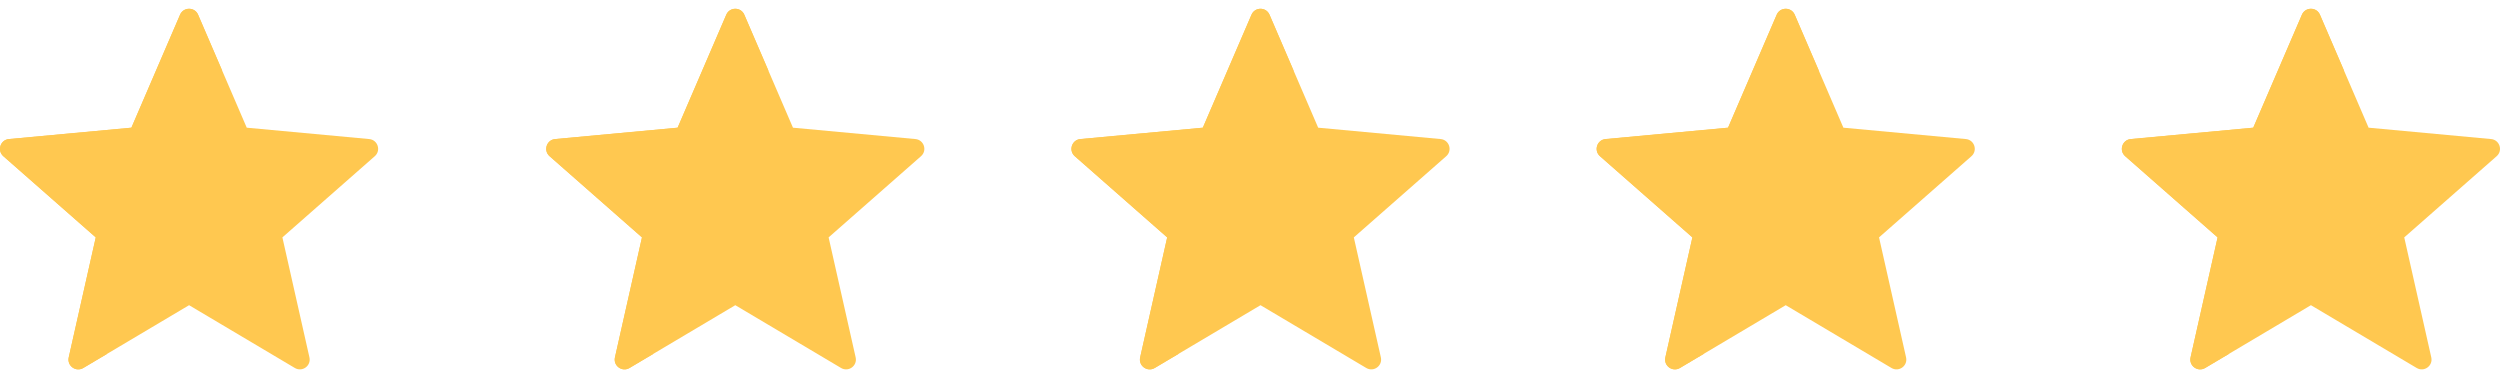
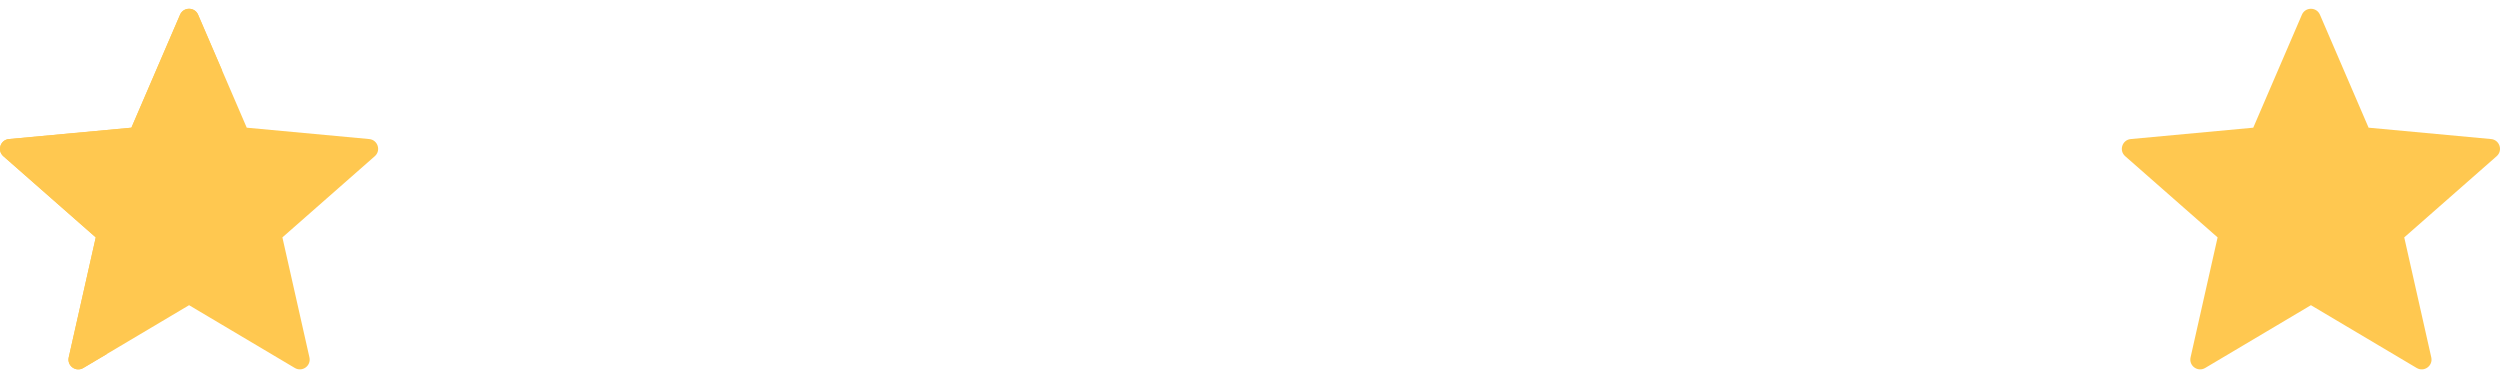
<svg xmlns="http://www.w3.org/2000/svg" width="119" height="18" viewBox="0 0 119 18" fill="none">
  <g clip-path="url(#clip0)">
    <path d="M17.575 6.619L11.745 6.078L9.429 0.7C9.267 0.324 8.733 0.324 8.571 0.7L6.255 6.078L0.425 6.619C0.016 6.657 -0.149 7.165 0.159 7.435L4.558 11.3L3.271 17.012C3.181 17.412 3.613 17.725 3.965 17.516L9 14.527L14.035 17.516C14.387 17.725 14.819 17.412 14.729 17.012L13.442 11.3L17.84 7.435C18.148 7.165 17.983 6.657 17.575 6.619Z" fill="#FFC850" />
    <path d="M9.429 0.7C9.267 0.324 8.733 0.324 8.571 0.7L6.255 6.078L0.425 6.619C0.016 6.657 -0.149 7.165 0.159 7.435L4.558 11.3L3.271 17.012C3.181 17.412 3.613 17.725 3.965 17.516L5.089 16.849C5.245 10.447 8.219 5.938 10.574 3.359L9.429 0.7Z" fill="#FFC850" />
  </g>
  <g clip-path="url(#clip1)">
-     <path d="M43.575 6.619L37.745 6.078L35.429 0.7C35.267 0.324 34.733 0.324 34.571 0.7L32.255 6.078L26.425 6.619C26.017 6.657 25.852 7.165 26.16 7.435L30.558 11.3L29.271 17.012C29.181 17.412 29.613 17.725 29.965 17.516L35 14.527L40.035 17.516C40.387 17.725 40.819 17.412 40.729 17.012L39.442 11.3L43.84 7.435C44.148 7.165 43.983 6.657 43.575 6.619Z" fill="#FFC850" />
-     <path d="M35.429 0.7C35.267 0.324 34.733 0.324 34.571 0.7L32.255 6.078L26.425 6.619C26.017 6.657 25.852 7.165 26.16 7.435L30.558 11.3L29.271 17.012C29.181 17.412 29.613 17.725 29.965 17.516L31.089 16.849C31.245 10.447 34.219 5.938 36.574 3.359L35.429 0.7Z" fill="#FFC850" />
+     <path d="M43.575 6.619L35.429 0.7C35.267 0.324 34.733 0.324 34.571 0.7L32.255 6.078L26.425 6.619C26.017 6.657 25.852 7.165 26.16 7.435L30.558 11.3L29.271 17.012C29.181 17.412 29.613 17.725 29.965 17.516L35 14.527L40.035 17.516C40.387 17.725 40.819 17.412 40.729 17.012L39.442 11.3L43.84 7.435C44.148 7.165 43.983 6.657 43.575 6.619Z" fill="#FFC850" />
  </g>
  <g clip-path="url(#clip2)">
    <path d="M68.575 6.619L62.745 6.078L60.429 0.7C60.267 0.324 59.733 0.324 59.571 0.7L57.255 6.078L51.425 6.619C51.017 6.657 50.852 7.165 51.16 7.435L55.558 11.3L54.271 17.012C54.181 17.412 54.613 17.725 54.965 17.516L60 14.527L65.035 17.516C65.387 17.725 65.819 17.412 65.729 17.012L64.442 11.3L68.841 7.435C69.148 7.165 68.984 6.657 68.575 6.619Z" fill="#FFC850" />
    <path d="M60.429 0.7C60.267 0.324 59.733 0.324 59.571 0.7L57.255 6.078L51.425 6.619C51.017 6.657 50.852 7.165 51.16 7.435L55.558 11.3L54.271 17.012C54.181 17.412 54.613 17.725 54.965 17.516L56.089 16.849C56.245 10.447 59.219 5.938 61.574 3.359L60.429 0.7Z" fill="#FFC850" />
  </g>
  <g clip-path="url(#clip3)">
    <path d="M93.575 6.619L87.745 6.078L85.429 0.7C85.267 0.324 84.733 0.324 84.571 0.7L82.255 6.078L76.425 6.619C76.016 6.657 75.852 7.165 76.159 7.435L80.558 11.3L79.271 17.012C79.181 17.412 79.613 17.725 79.965 17.516L85 14.527L90.035 17.516C90.387 17.725 90.819 17.412 90.729 17.012L89.442 11.3L93.841 7.435C94.148 7.165 93.984 6.657 93.575 6.619Z" fill="#FFC850" />
    <path d="M85.429 0.7C85.267 0.324 84.733 0.324 84.571 0.7L82.255 6.078L76.425 6.619C76.016 6.657 75.852 7.165 76.159 7.435L80.558 11.3L79.271 17.012C79.181 17.412 79.613 17.725 79.965 17.516L81.089 16.849C81.245 10.447 84.219 5.938 86.574 3.359L85.429 0.7Z" fill="#FFC850" />
  </g>
  <g clip-path="url(#clip4)">
    <path d="M118.575 6.619L112.745 6.078L110.429 0.7C110.267 0.324 109.733 0.324 109.571 0.7L107.255 6.078L101.425 6.619C101.016 6.657 100.851 7.165 101.159 7.435L105.558 11.3L104.271 17.012C104.181 17.412 104.613 17.725 104.965 17.516L110 14.527L115.035 17.516C115.387 17.725 115.819 17.412 115.729 17.012L114.442 11.3L118.841 7.435C119.149 7.165 118.984 6.657 118.575 6.619Z" fill="#FFC850" />
-     <path d="M110.429 0.7C110.267 0.324 109.733 0.324 109.571 0.7L107.255 6.078L101.425 6.619C101.016 6.657 100.851 7.165 101.159 7.435L105.558 11.3L104.271 17.012C104.181 17.412 104.613 17.725 104.965 17.516L106.089 16.849C106.245 10.447 109.219 5.938 111.574 3.359L110.429 0.7Z" fill="#FFC850" />
  </g>
  <defs>
    <clipPath id="clip0">
      <rect width="18" height="18" fill="white" />
    </clipPath>
    <clipPath id="clip1">
-       <rect width="18" height="18" fill="white" transform="translate(26)" />
-     </clipPath>
+       </clipPath>
    <clipPath id="clip2">
-       <rect width="18" height="18" fill="white" transform="translate(51)" />
-     </clipPath>
+       </clipPath>
    <clipPath id="clip3">
-       <rect width="18" height="18" fill="white" transform="translate(76)" />
-     </clipPath>
+       </clipPath>
    <clipPath id="clip4">
      <rect width="18" height="18" fill="white" transform="translate(101)" />
    </clipPath>
  </defs>
</svg>